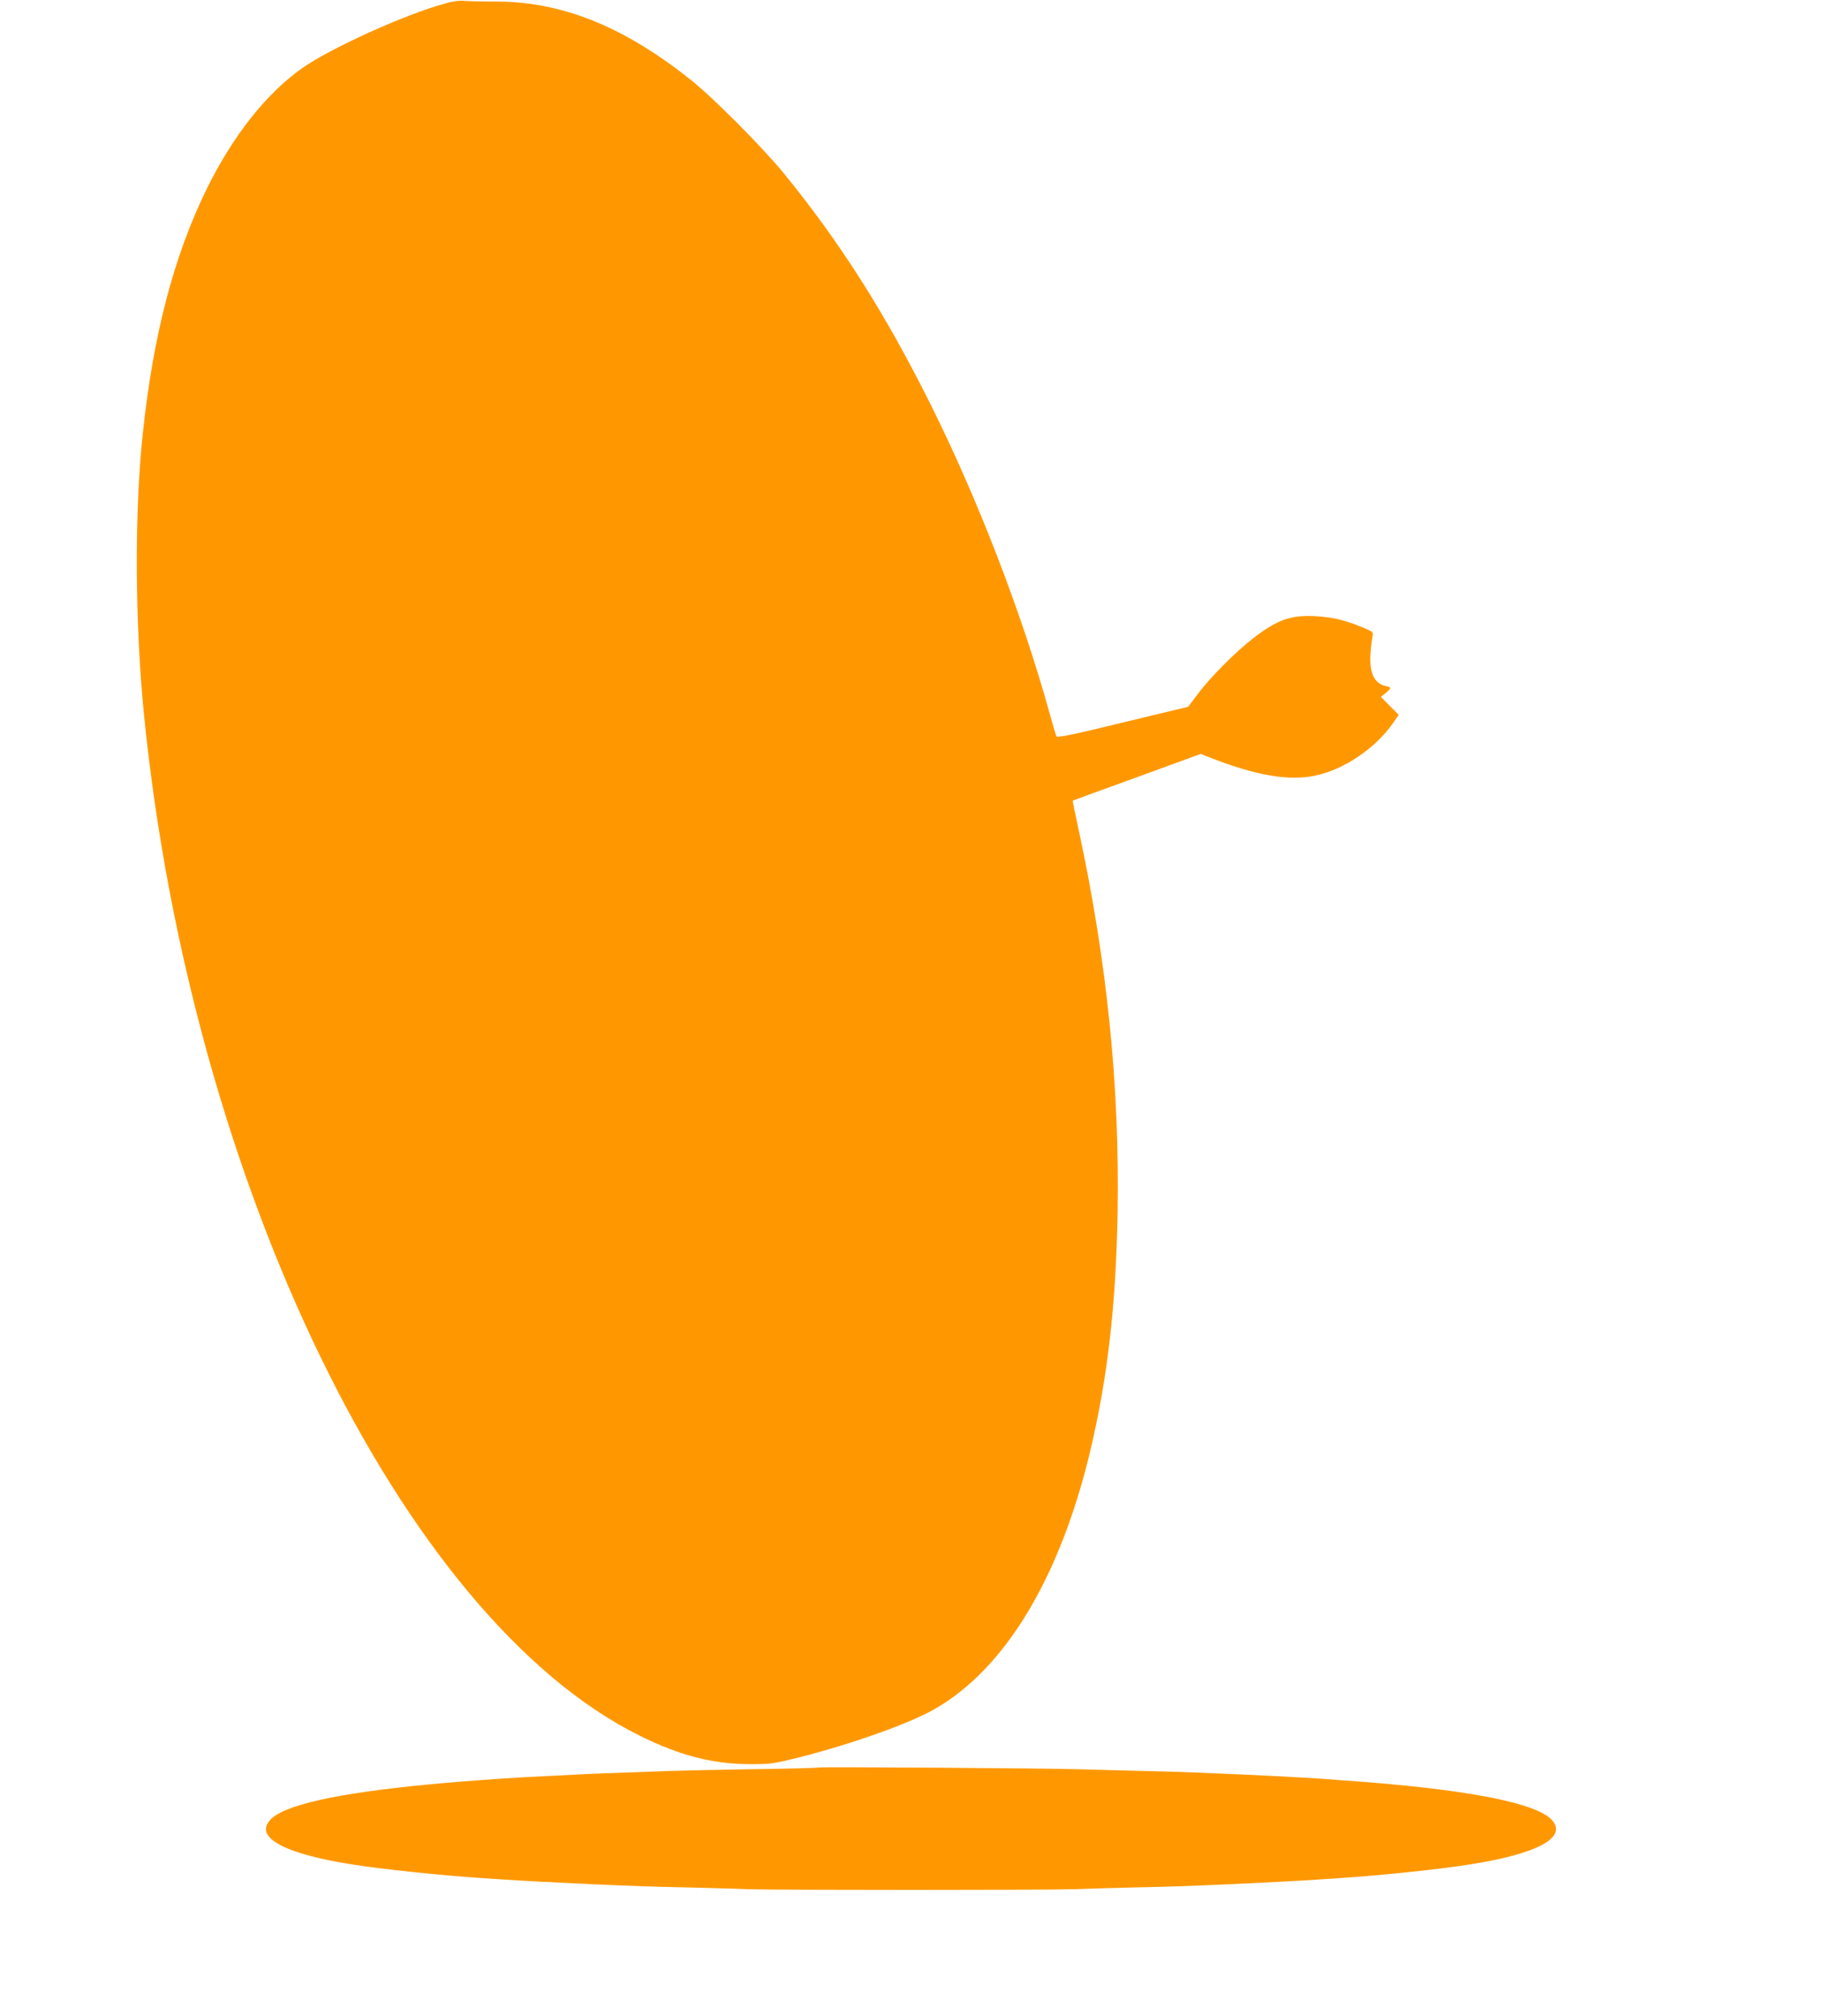
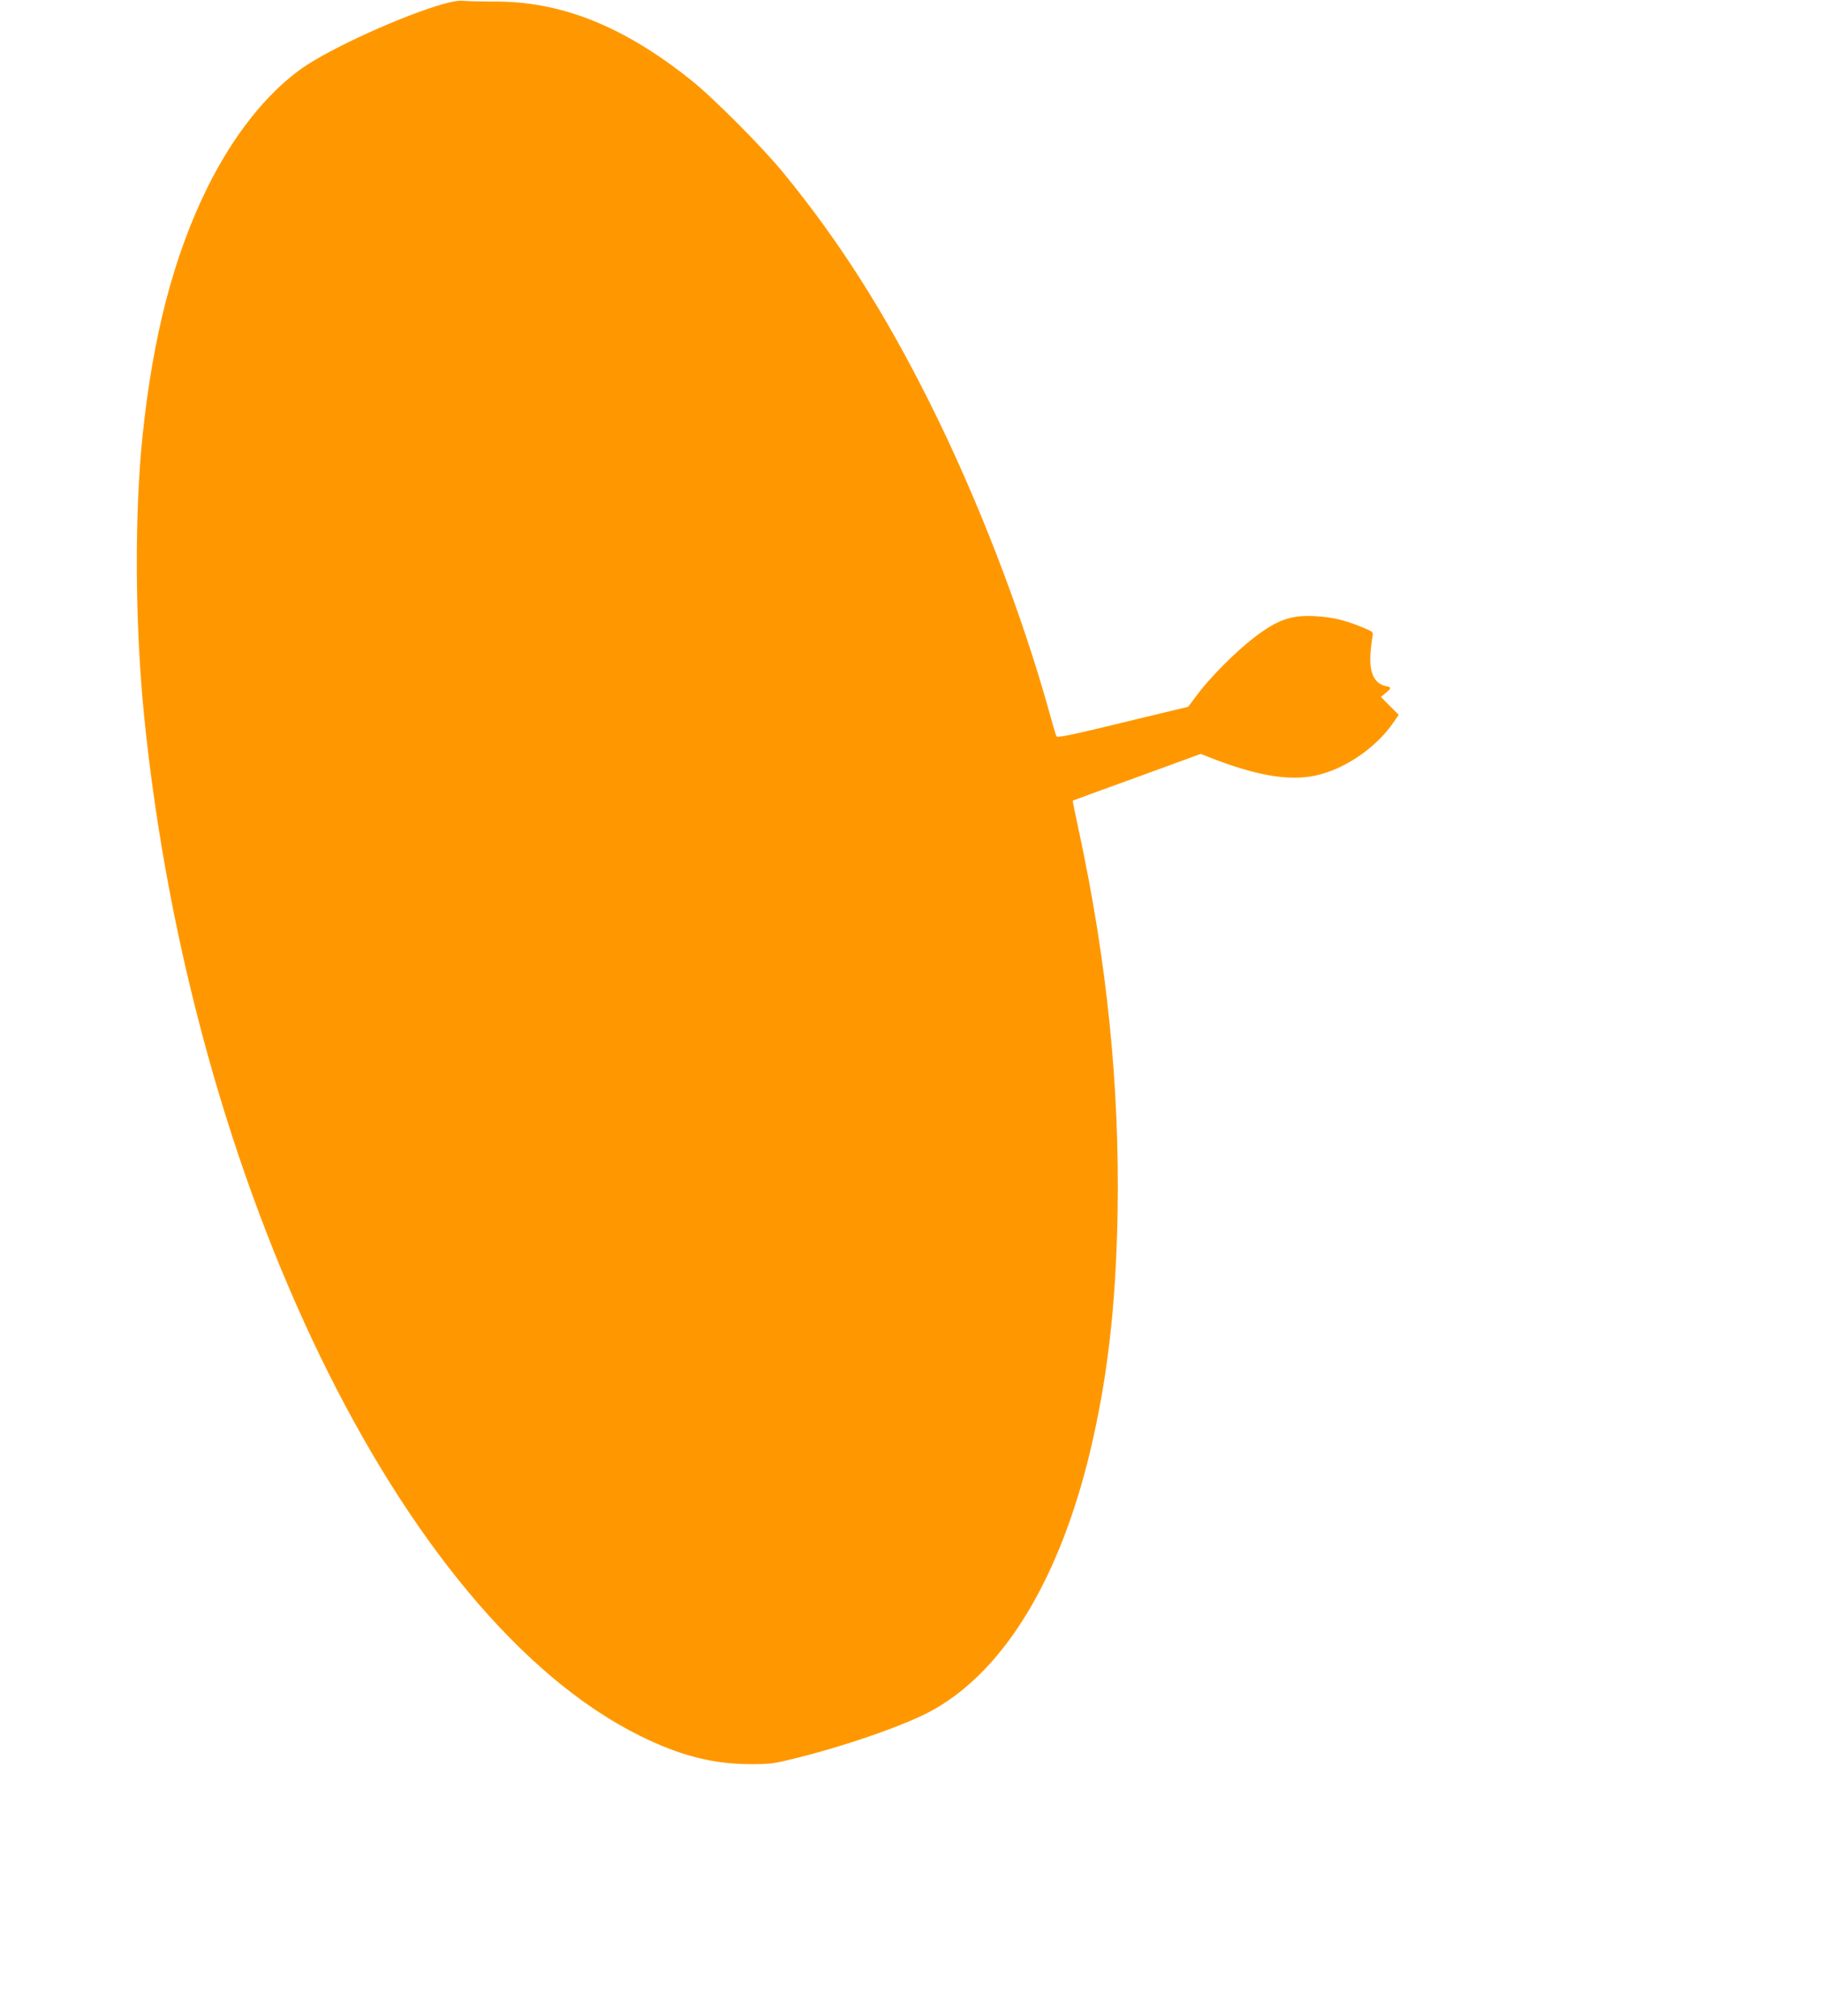
<svg xmlns="http://www.w3.org/2000/svg" version="1.0" width="1157pt" height="1280pt" viewBox="0 0 1157 1280" preserveAspectRatio="xMidYMid meet">
  <g transform="translate(0,1280) scale(0.1,-0.1)" fill="#ff9800" stroke="none">
    <path d="M2820 12776 c-256 -71 -723 -283 -903 -410 -226 -160 -438 -428 -602 -761 -212 -431 -343 -935 -409 -1565 -53 -501 -49 -1207 9 -1785 299 -2968 1638 -5726 3145 -6475 257 -128 468 -182 710 -182 125 0 147 4 300 42 333 84 702 215 860 305 452 256 801 835 994 1645 110 465 163 926 173 1515 13 799 -67 1588 -247 2424 -22 101 -39 185 -38 187 2 1 185 69 408 149 l405 148 45 -18 c300 -119 513 -156 682 -120 185 39 386 176 497 338 l33 48 -57 57 -56 57 31 25 c37 31 37 36 2 43 -75 15 -108 85 -99 209 3 40 9 87 12 104 7 31 6 32 -67 62 -107 44 -181 62 -289 69 -159 10 -248 -21 -401 -140 -113 -87 -273 -248 -353 -355 l-60 -80 -175 -42 c-96 -23 -283 -68 -415 -100 -164 -39 -242 -54 -246 -46 -4 6 -23 71 -43 144 -177 639 -458 1367 -761 1973 -288 576 -572 1022 -924 1454 -134 165 -452 485 -596 599 -430 343 -829 501 -1255 496 -69 0 -147 2 -175 4 -35 4 -75 -1 -135 -18z" />
-     <path d="M5200 1577 c-3 -3 -198 -8 -435 -11 -236 -4 -466 -9 -510 -11 -44 -2 -165 -6 -270 -10 -104 -3 -224 -8 -265 -10 -41 -2 -129 -7 -195 -10 -118 -5 -200 -10 -360 -20 -143 -10 -310 -23 -445 -36 -588 -56 -925 -132 -1007 -228 -96 -111 99 -214 531 -281 192 -30 554 -68 811 -85 50 -3 117 -8 150 -10 81 -6 350 -20 570 -30 273 -12 371 -15 600 -20 132 -3 301 -8 375 -11 176 -6 1894 -6 2070 0 74 3 243 8 375 11 229 5 327 8 600 20 220 10 489 24 570 30 33 2 101 7 150 10 257 17 619 55 811 85 432 67 627 170 531 281 -96 112 -552 200 -1327 254 -41 3 -100 8 -130 10 -30 2 -107 7 -170 10 -63 3 -146 8 -184 10 -38 2 -137 7 -220 10 -83 3 -187 8 -231 10 -44 2 -194 7 -335 10 -140 3 -311 8 -380 10 -186 7 -1675 17 -1680 12z" />
  </g>
</svg>